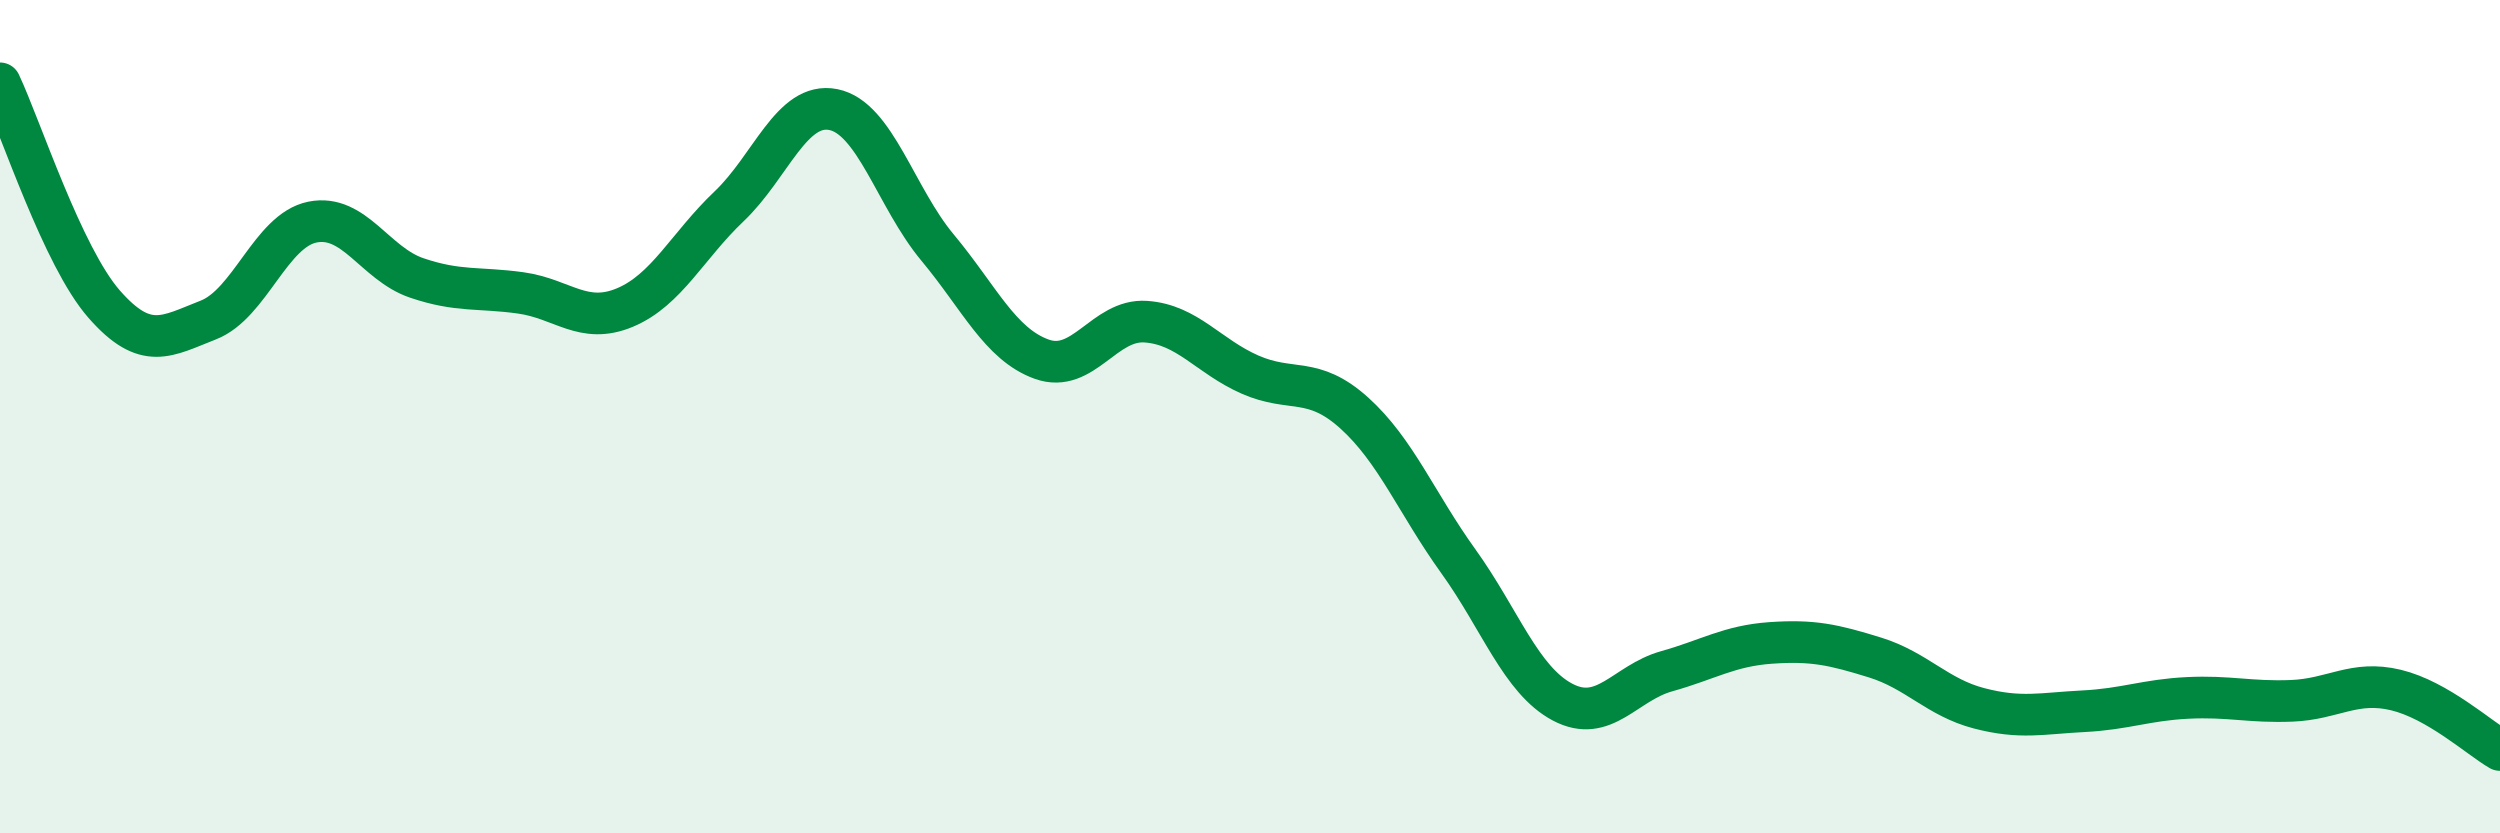
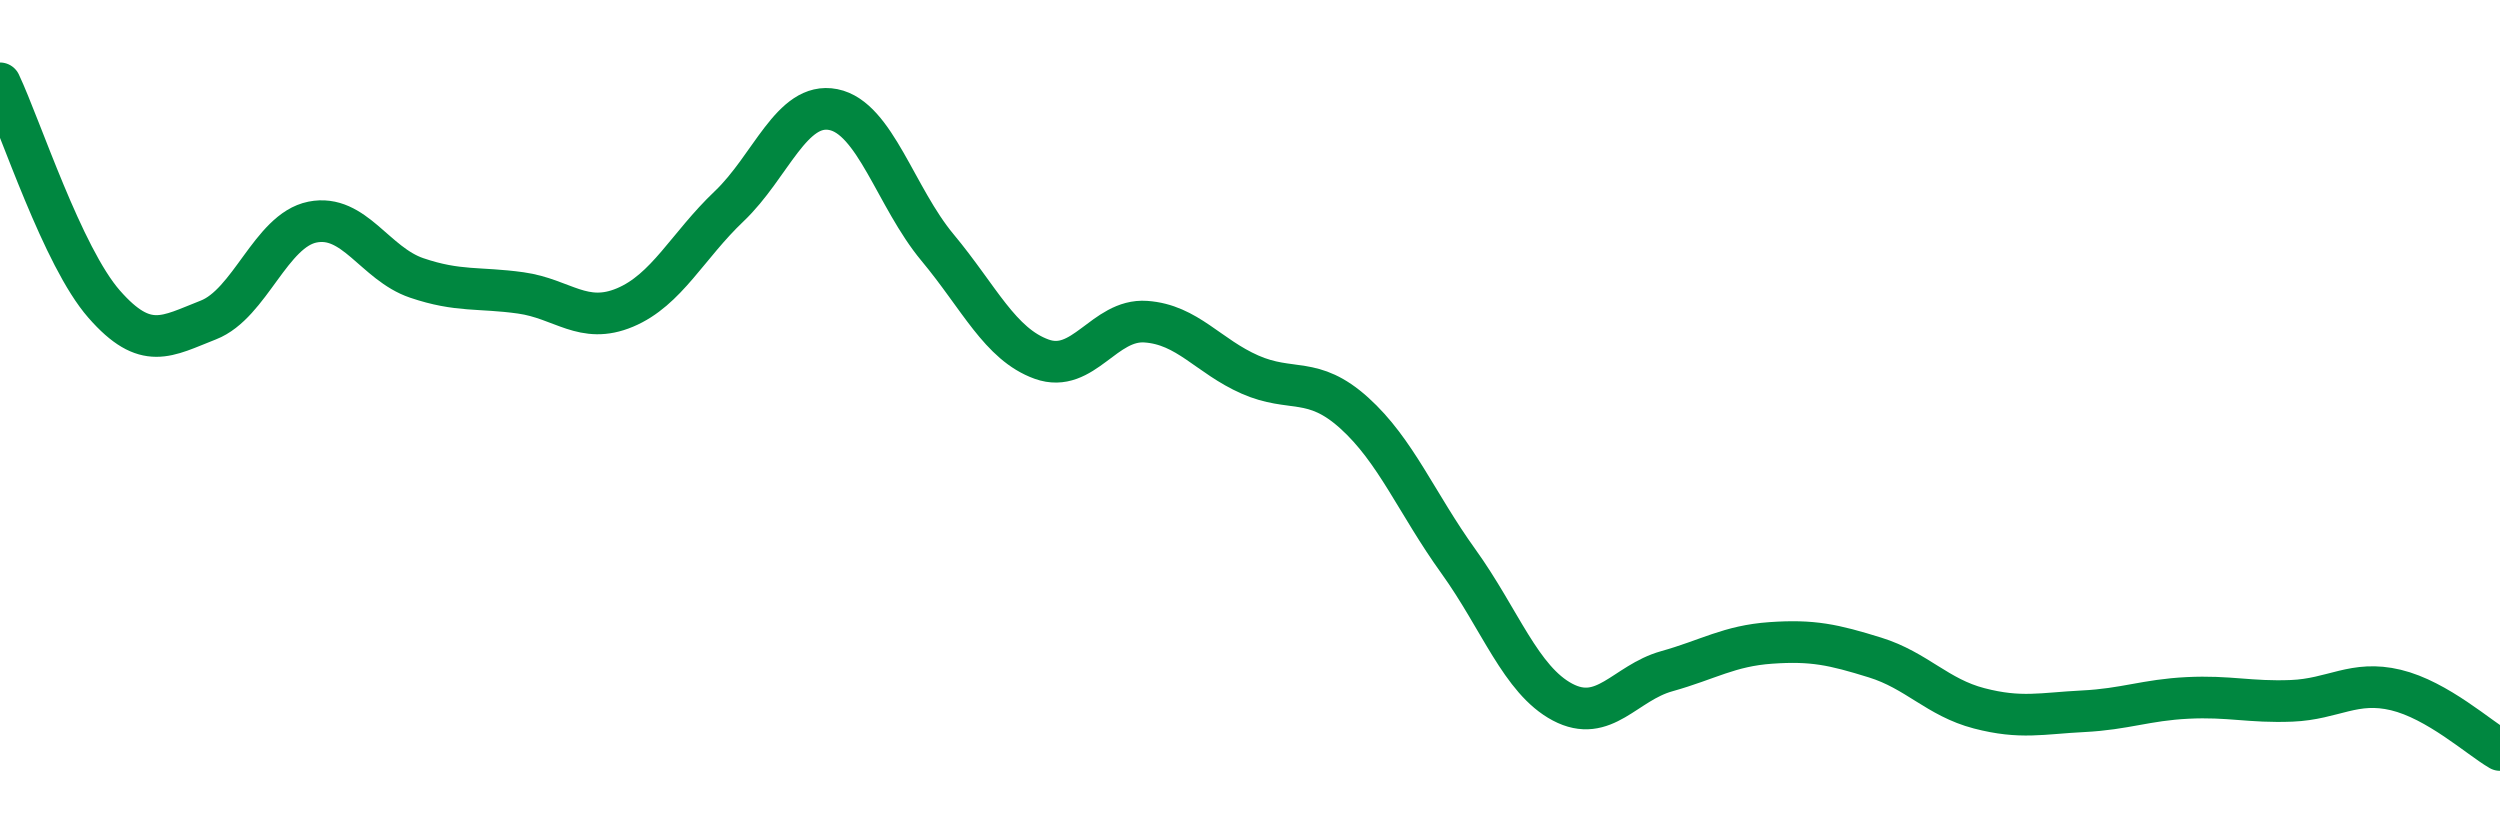
<svg xmlns="http://www.w3.org/2000/svg" width="60" height="20" viewBox="0 0 60 20">
-   <path d="M 0,2 C 0.5,3.06 1.5,6.16 2.5,7.3 C 3.5,8.44 4,8.07 5,7.68 C 6,7.29 6.5,5.53 7.5,5.33 C 8.5,5.13 9,6.33 10,6.67 C 11,7.01 11.5,6.89 12.5,7.03 C 13.5,7.17 14,7.8 15,7.38 C 16,6.96 16.5,5.9 17.5,4.95 C 18.5,4 19,2.43 20,2.63 C 21,2.83 21.5,4.74 22.5,5.94 C 23.5,7.14 24,8.26 25,8.62 C 26,8.98 26.5,7.65 27.5,7.72 C 28.5,7.79 29,8.55 30,8.99 C 31,9.43 31.5,9.01 32.5,9.91 C 33.5,10.81 34,12.08 35,13.47 C 36,14.86 36.5,16.32 37.5,16.85 C 38.5,17.38 39,16.39 40,16.11 C 41,15.83 41.5,15.5 42.5,15.43 C 43.5,15.36 44,15.47 45,15.78 C 46,16.09 46.5,16.74 47.5,17 C 48.5,17.26 49,17.12 50,17.07 C 51,17.02 51.5,16.8 52.5,16.75 C 53.5,16.7 54,16.86 55,16.82 C 56,16.78 56.5,16.32 57.5,16.56 C 58.5,16.8 59.5,17.71 60,18L60 20L0 20Z" fill="#008740" opacity="0.1" stroke-linecap="round" stroke-linejoin="round" />
  <path d="M 0,2 C 0.5,3.06 1.5,6.16 2.5,7.3 C 3.5,8.44 4,8.07 5,7.68 C 6,7.29 6.5,5.53 7.5,5.33 C 8.5,5.13 9,6.33 10,6.67 C 11,7.01 11.5,6.89 12.5,7.03 C 13.5,7.17 14,7.8 15,7.38 C 16,6.96 16.5,5.9 17.5,4.95 C 18.5,4 19,2.43 20,2.63 C 21,2.83 21.5,4.74 22.5,5.94 C 23.5,7.14 24,8.26 25,8.62 C 26,8.98 26.5,7.65 27.5,7.72 C 28.5,7.79 29,8.55 30,8.99 C 31,9.43 31.5,9.01 32.5,9.91 C 33.5,10.81 34,12.08 35,13.47 C 36,14.86 36.5,16.32 37.5,16.85 C 38.5,17.38 39,16.39 40,16.11 C 41,15.83 41.5,15.5 42.5,15.43 C 43.5,15.36 44,15.47 45,15.78 C 46,16.09 46.5,16.74 47.5,17 C 48.5,17.26 49,17.12 50,17.07 C 51,17.02 51.5,16.8 52.5,16.75 C 53.5,16.7 54,16.86 55,16.82 C 56,16.78 56.5,16.32 57.5,16.56 C 58.5,16.8 59.5,17.71 60,18" stroke="#008740" stroke-width="1" fill="none" stroke-linecap="round" stroke-linejoin="round" />
</svg>